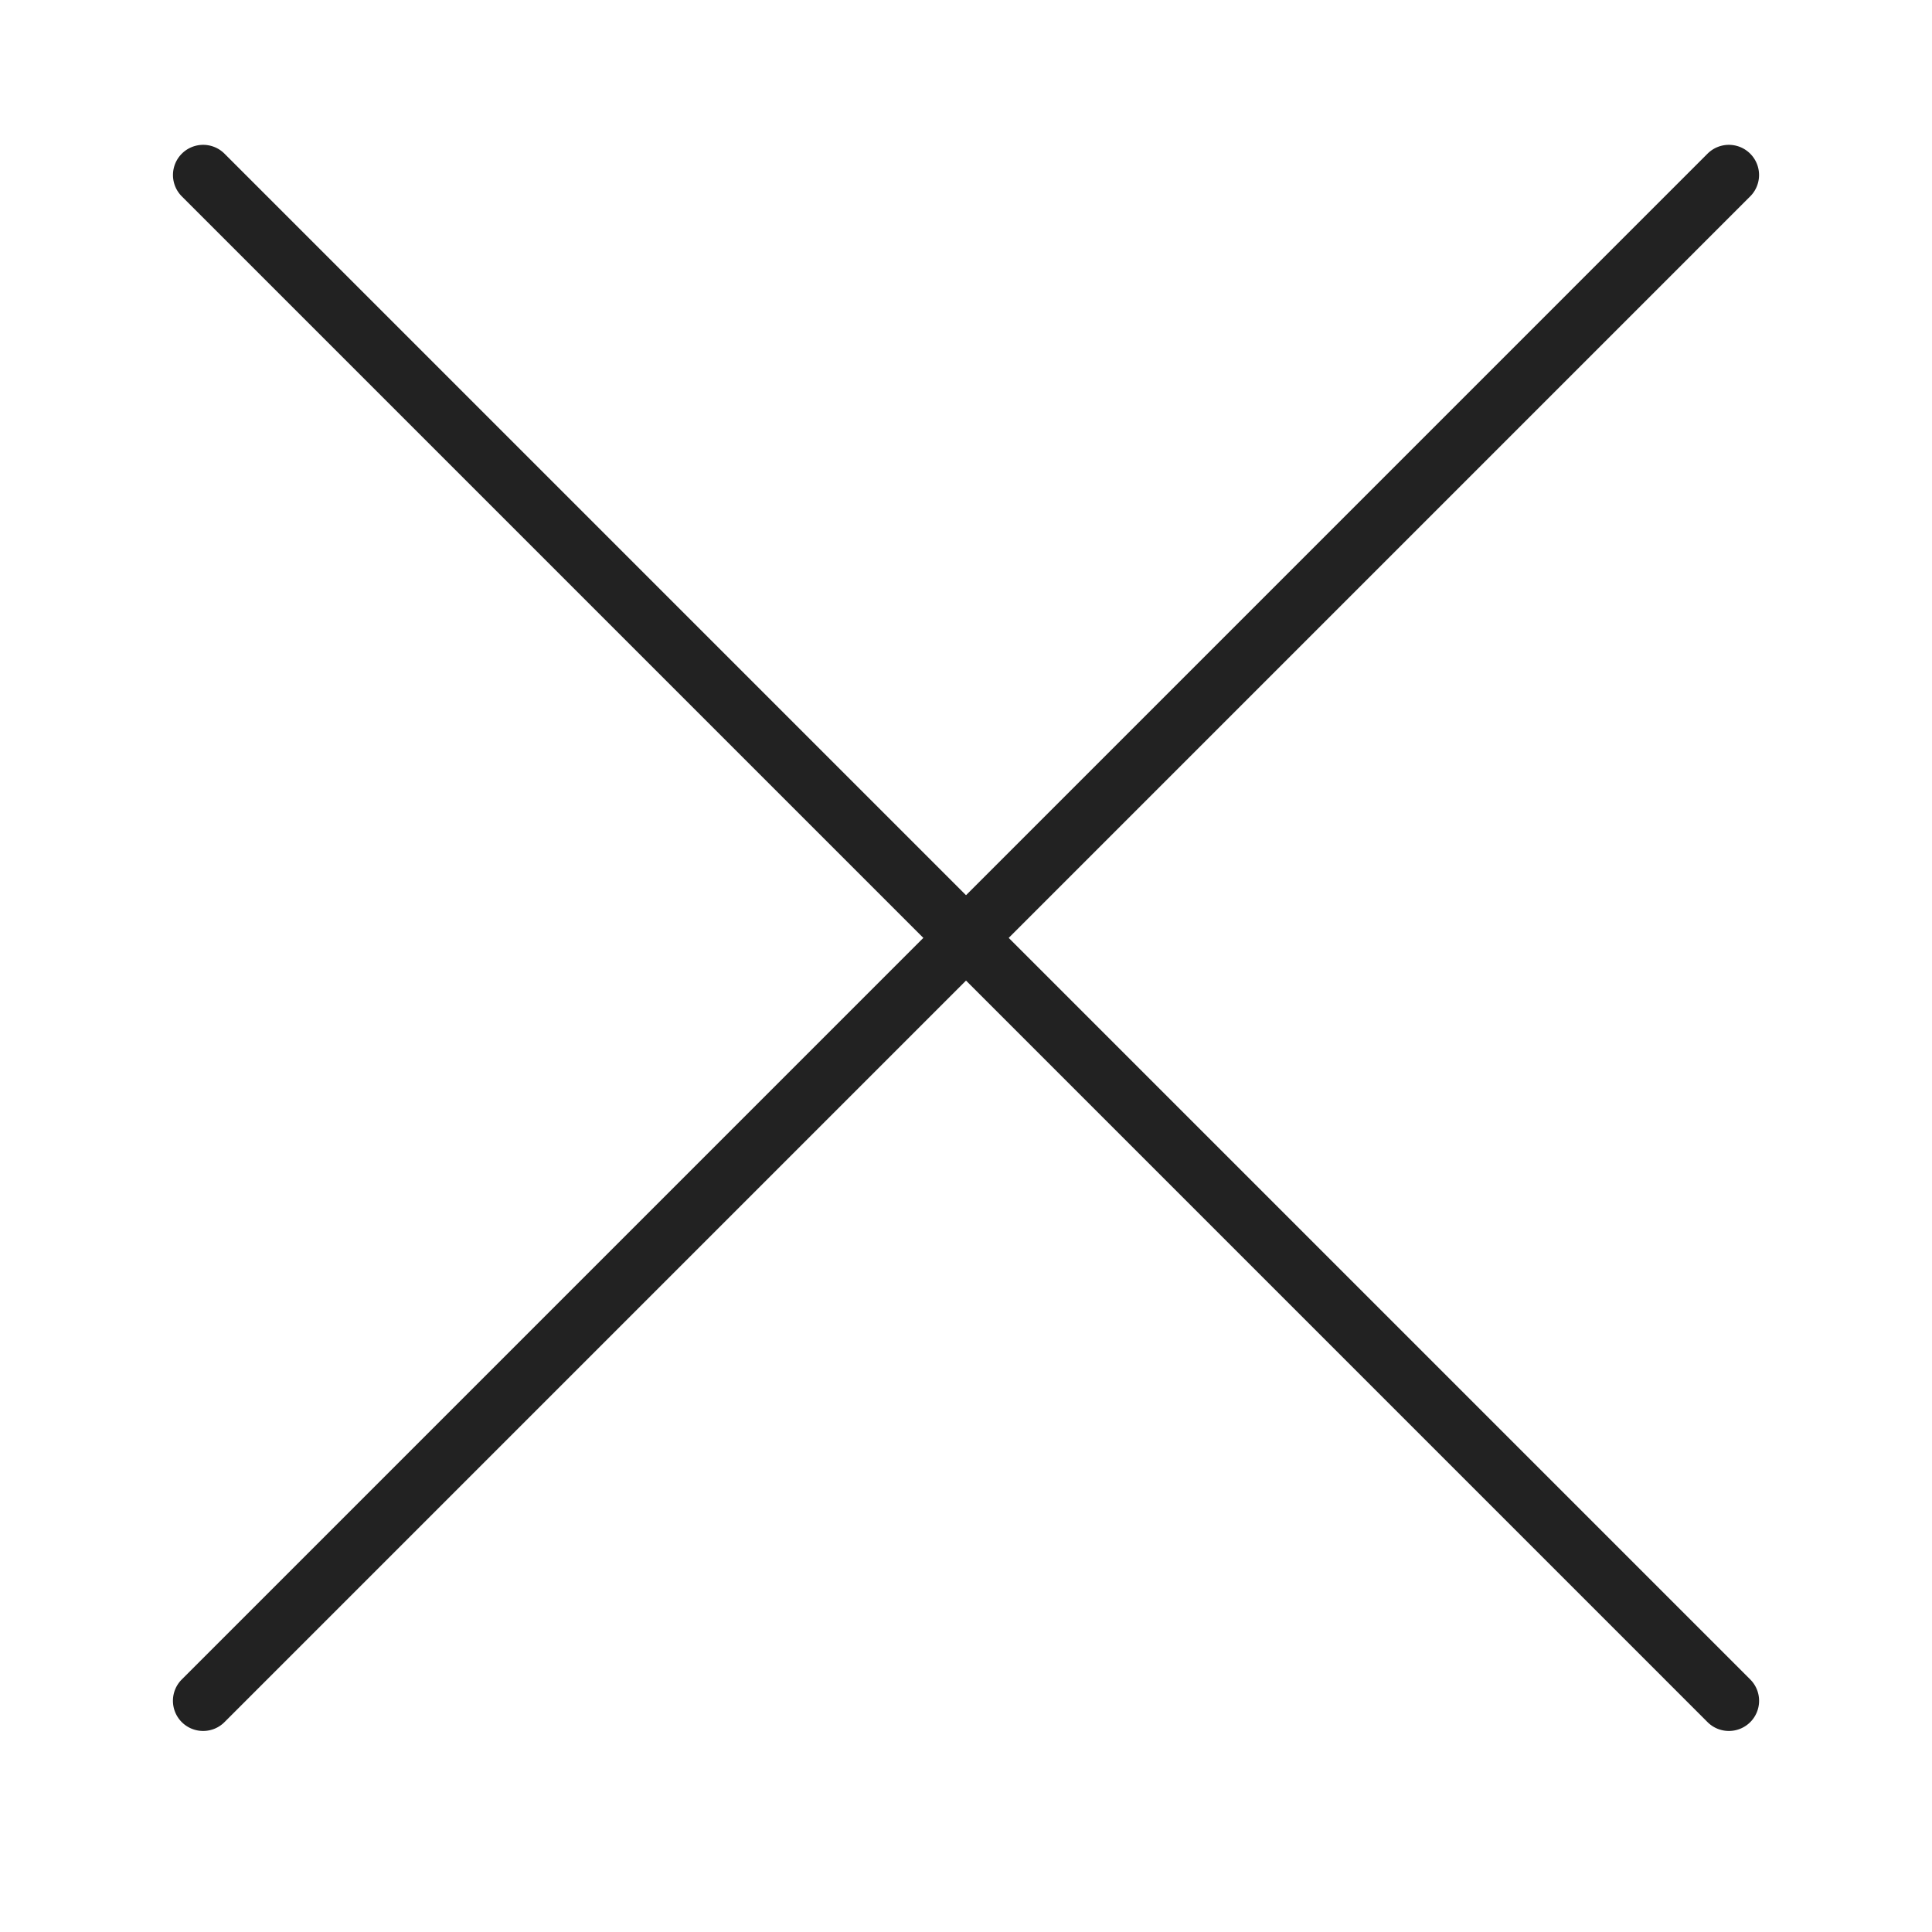
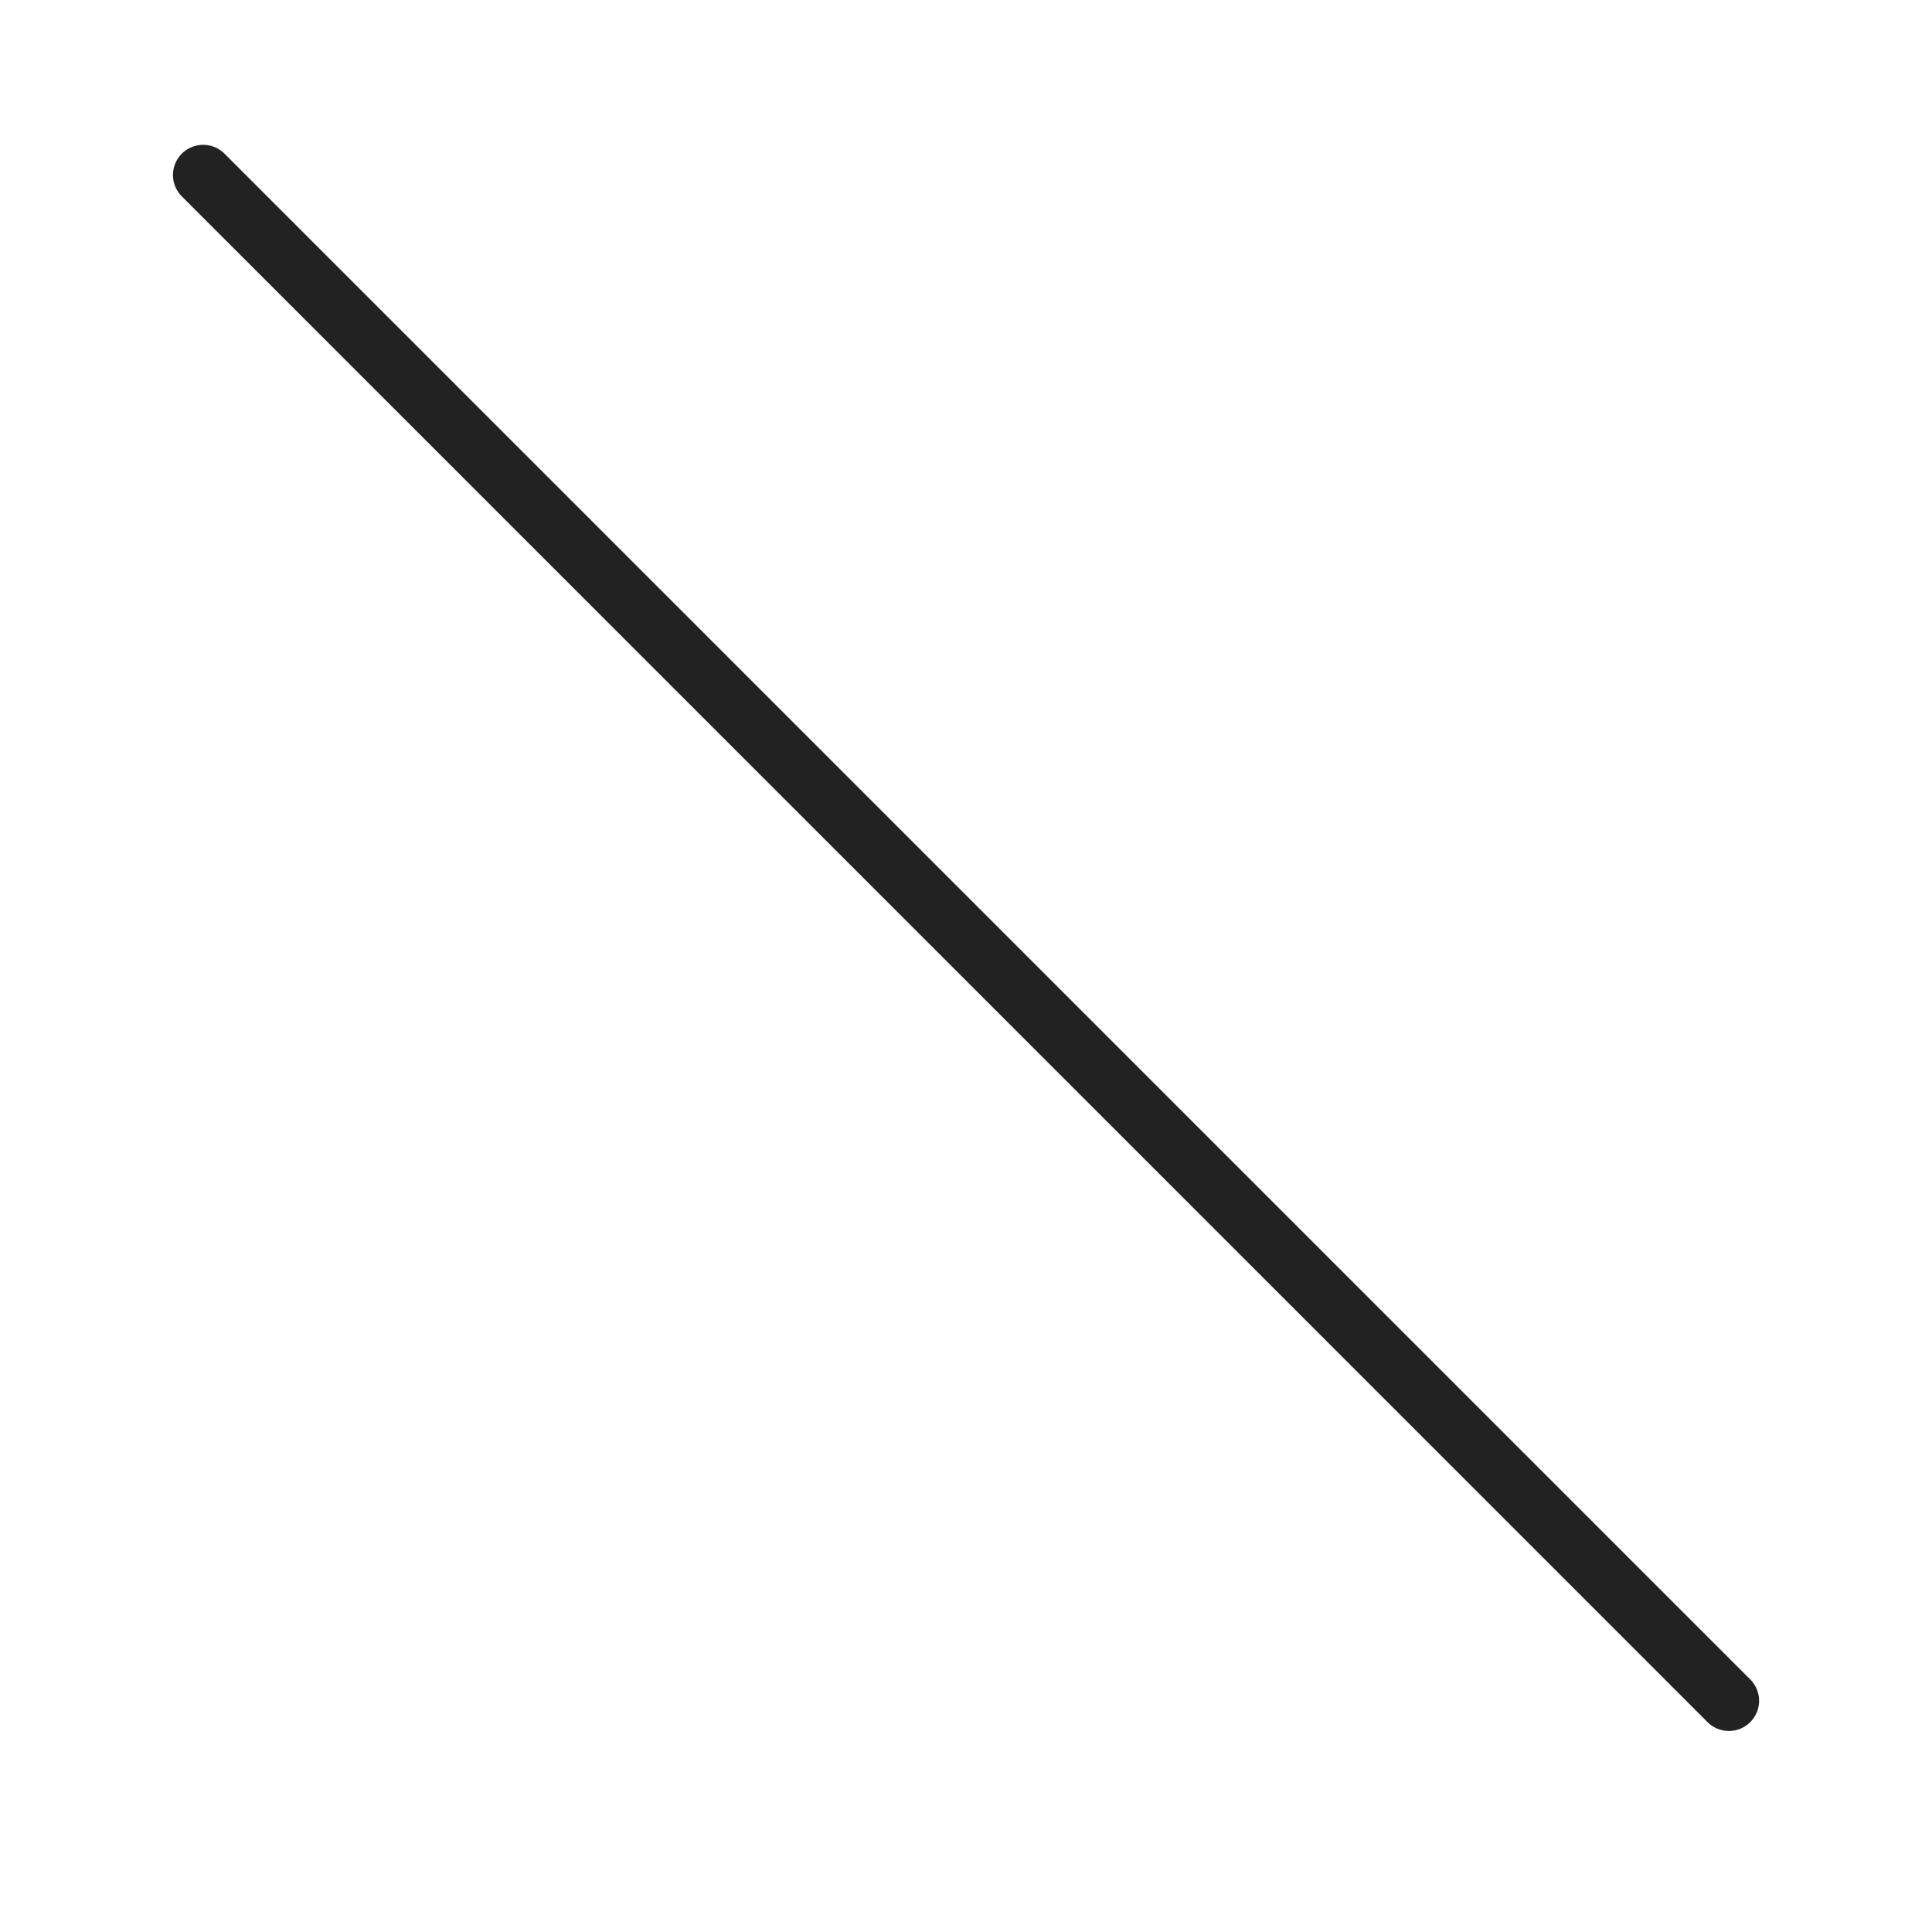
<svg xmlns="http://www.w3.org/2000/svg" t="1742370653068" class="icon" viewBox="0 0 1024 1024" version="1.1" p-id="2154" width="18" height="18">
-   <path d="M916.336 917.44a15.952 15.952 0 0 1-11.312-4.688L96.368 104.08a15.984 15.984 0 1 1 22.624-22.624l808.656 808.672a15.984 15.984 0 0 1-11.312 27.312z" fill="#222222" p-id="2155" />
-   <path d="M107.68 917.44a15.984 15.984 0 0 1-11.312-27.312L905.024 81.456a15.984 15.984 0 1 1 22.624 22.624L118.992 912.752a15.92 15.92 0 0 1-11.312 4.688z" fill="#222222" p-id="2156" />
+   <path d="M916.336 917.44a15.952 15.952 0 0 1-11.312-4.688L96.368 104.08a15.984 15.984 0 1 1 22.624-22.624l808.656 808.672a15.984 15.984 0 0 1-11.312 27.312" fill="#222222" p-id="2155" />
</svg>